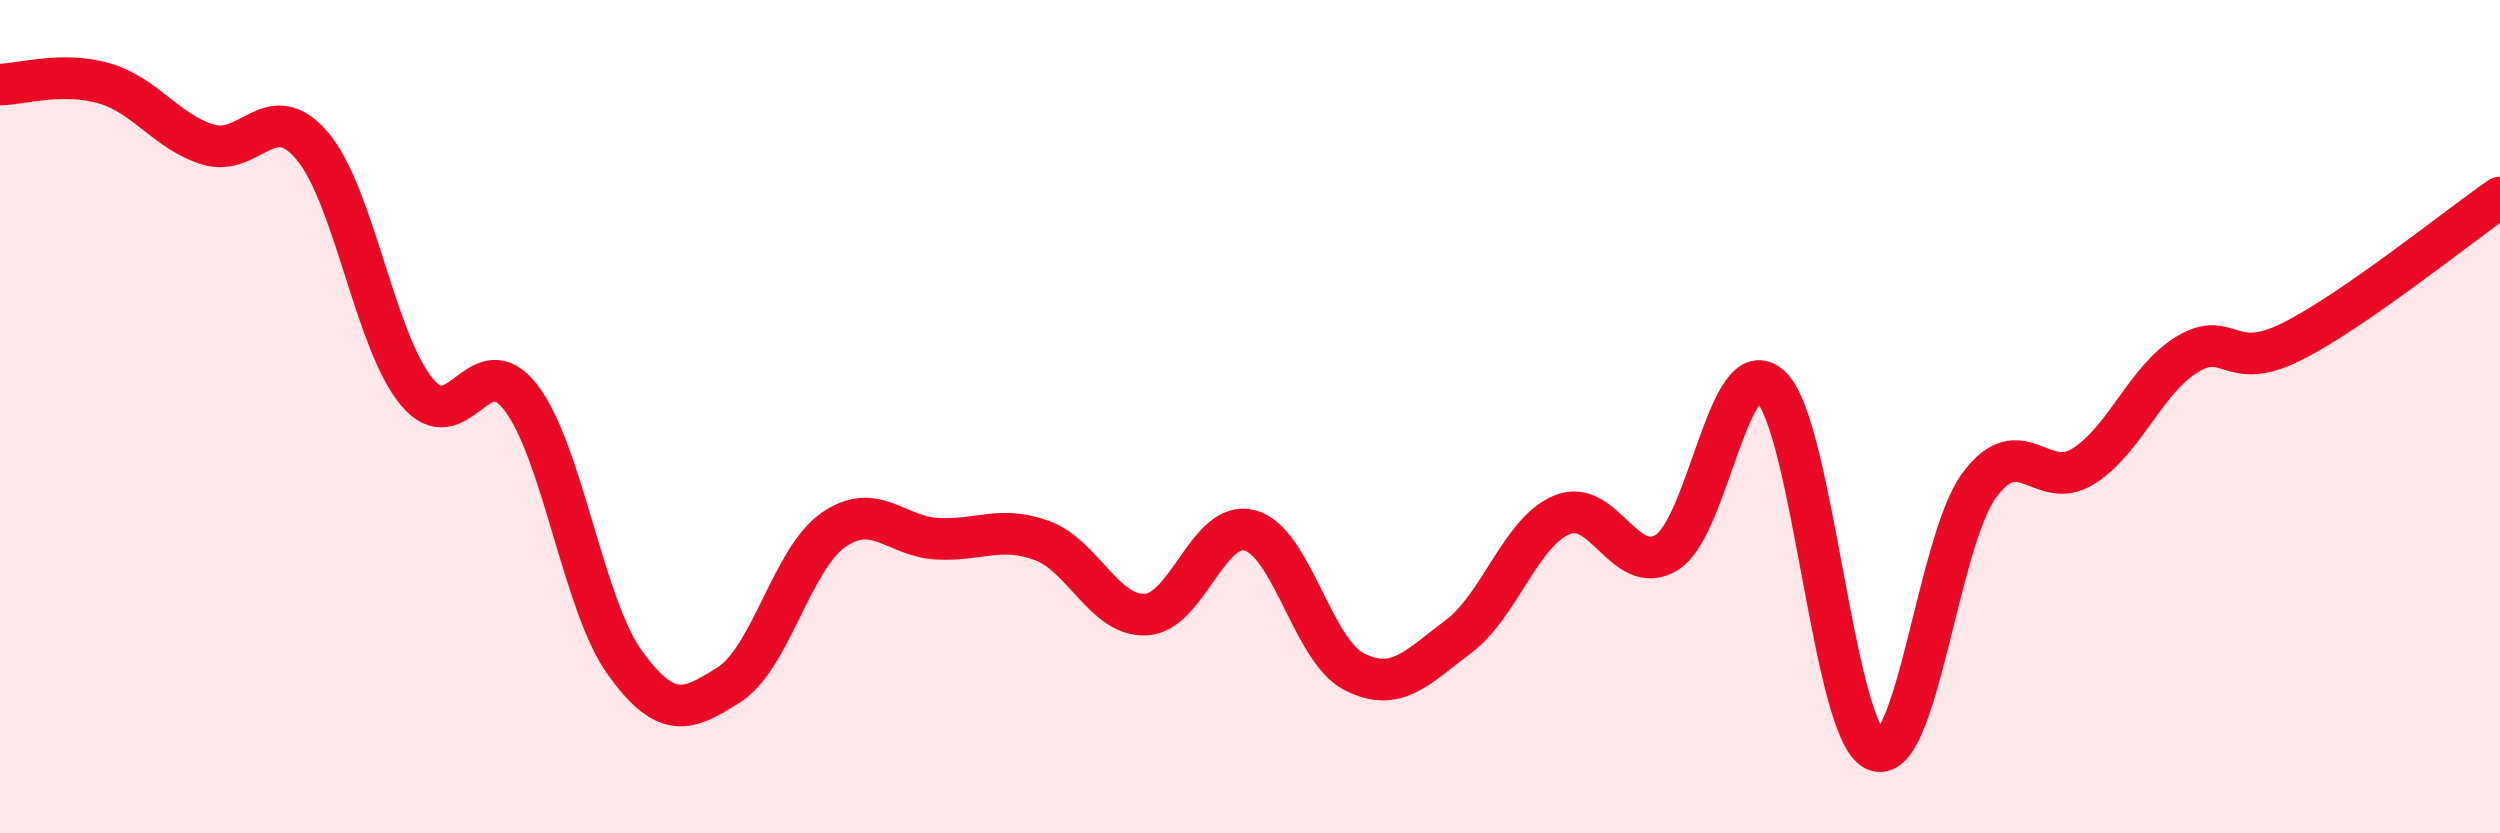
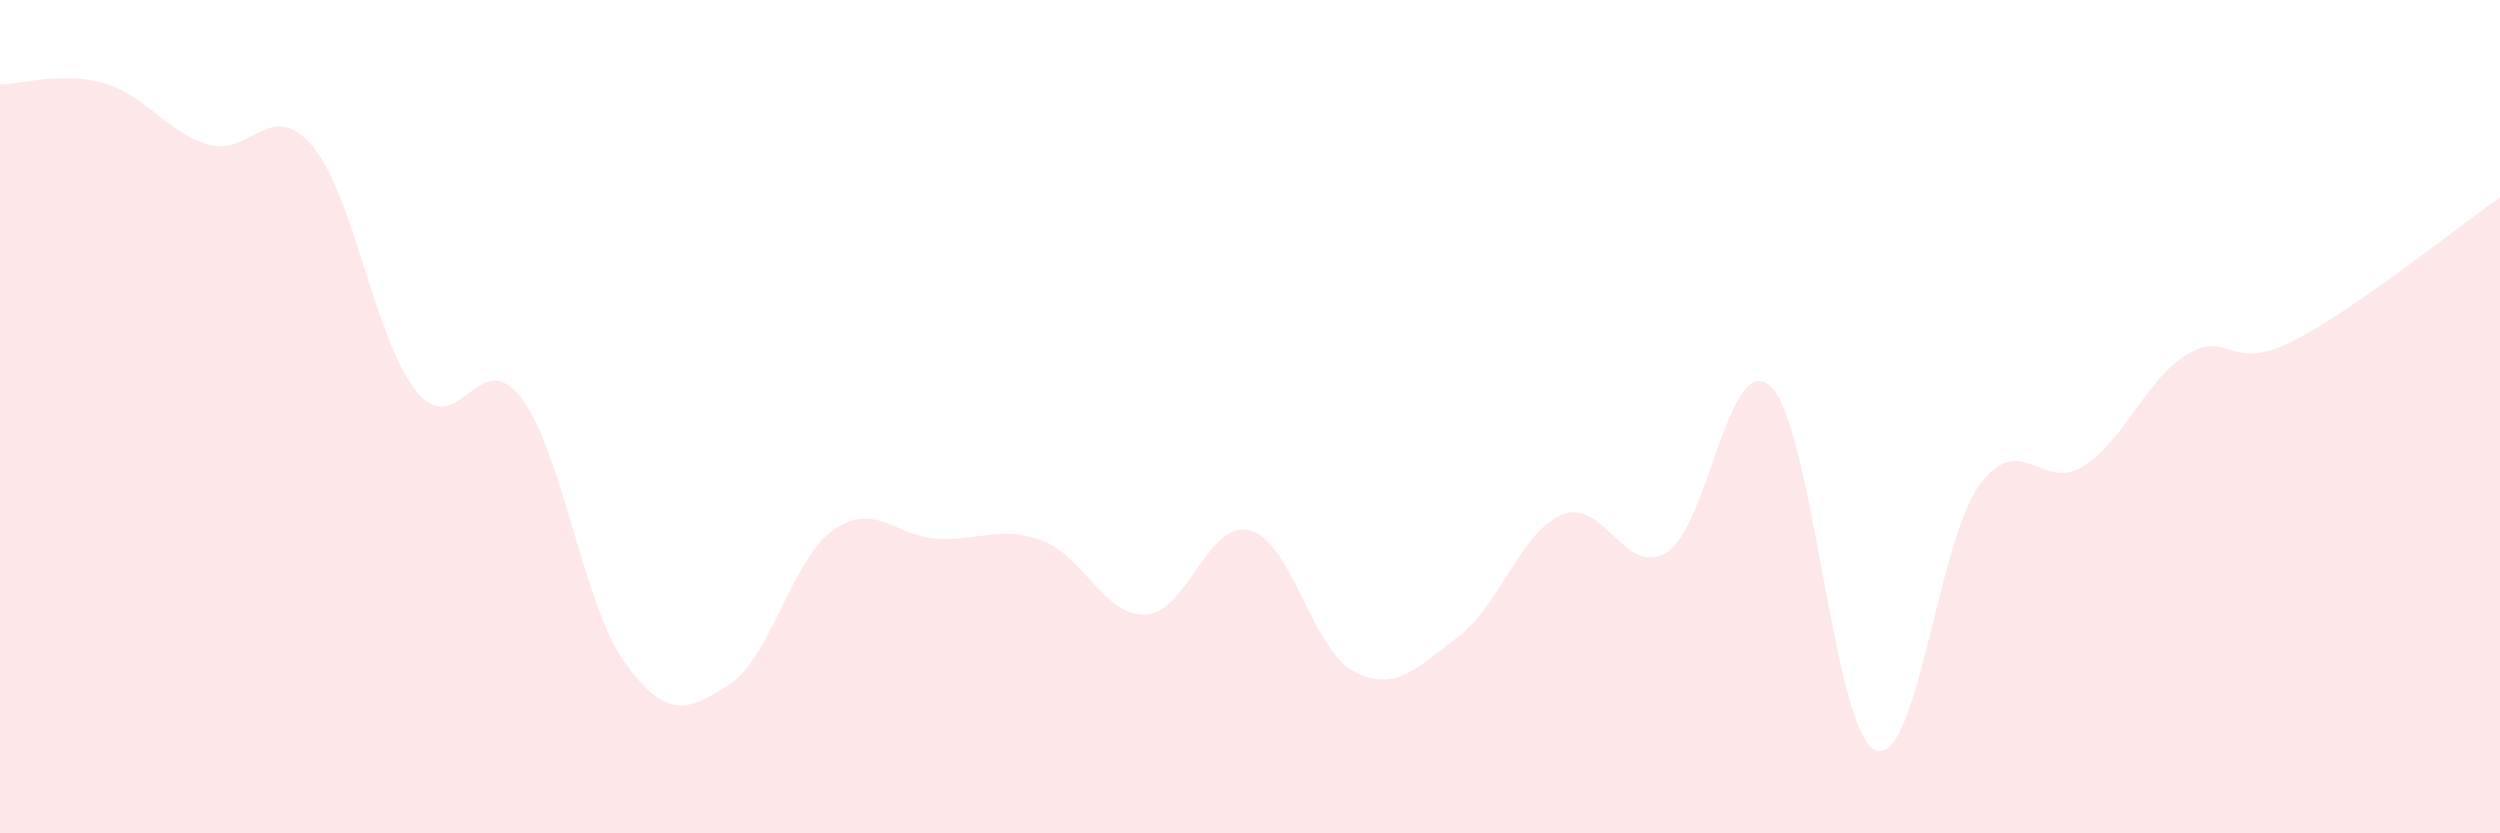
<svg xmlns="http://www.w3.org/2000/svg" width="60" height="20" viewBox="0 0 60 20">
  <path d="M 0,2.03 C 0.5,2.02 1.5,1.71 2.5,2 C 3.5,2.29 4,3.17 5,3.47 C 6,3.77 6.5,2.32 7.5,3.51 C 8.5,4.7 9,8.19 10,9.4 C 11,10.61 11.5,8.24 12.5,9.54 C 13.5,10.84 14,14.53 15,15.91 C 16,17.29 16.5,17.07 17.5,16.43 C 18.5,15.79 19,13.42 20,12.72 C 21,12.02 21.5,12.88 22.5,12.93 C 23.5,12.98 24,12.61 25,12.97 C 26,13.33 26.5,14.8 27.5,14.75 C 28.5,14.7 29,12.46 30,12.73 C 31,13 31.5,15.61 32.5,16.12 C 33.5,16.63 34,16.03 35,15.28 C 36,14.53 36.5,12.75 37.5,12.35 C 38.5,11.95 39,13.87 40,13.26 C 41,12.65 41.5,8.33 42.5,9.28 C 43.5,10.23 44,17.53 45,18 C 46,18.47 46.5,13.01 47.5,11.65 C 48.5,10.29 49,11.82 50,11.19 C 51,10.56 51.5,9.1 52.5,8.5 C 53.5,7.9 53.5,8.95 55,8.2 C 56.5,7.45 59,5.43 60,4.74L60 20L0 20Z" fill="#EB0A25" opacity="0.1" stroke-linecap="round" stroke-linejoin="round" />
-   <path d="M 0,2.03 C 0.5,2.02 1.5,1.71 2.5,2 C 3.5,2.29 4,3.17 5,3.47 C 6,3.77 6.5,2.32 7.5,3.51 C 8.5,4.7 9,8.19 10,9.4 C 11,10.61 11.5,8.24 12.5,9.54 C 13.5,10.84 14,14.53 15,15.91 C 16,17.29 16.5,17.07 17.5,16.43 C 18.5,15.79 19,13.42 20,12.72 C 21,12.02 21.5,12.88 22.5,12.93 C 23.5,12.98 24,12.61 25,12.97 C 26,13.33 26.5,14.8 27.5,14.75 C 28.5,14.7 29,12.46 30,12.73 C 31,13 31.5,15.61 32.5,16.12 C 33.5,16.63 34,16.03 35,15.28 C 36,14.53 36.5,12.75 37.5,12.35 C 38.5,11.95 39,13.87 40,13.26 C 41,12.65 41.5,8.33 42.5,9.28 C 43.5,10.23 44,17.53 45,18 C 46,18.47 46.5,13.01 47.5,11.65 C 48.5,10.29 49,11.82 50,11.19 C 51,10.56 51.5,9.1 52.5,8.5 C 53.5,7.9 53.5,8.95 55,8.2 C 56.5,7.45 59,5.43 60,4.74" stroke="#EB0A25" stroke-width="1" fill="none" stroke-linecap="round" stroke-linejoin="round" />
</svg>